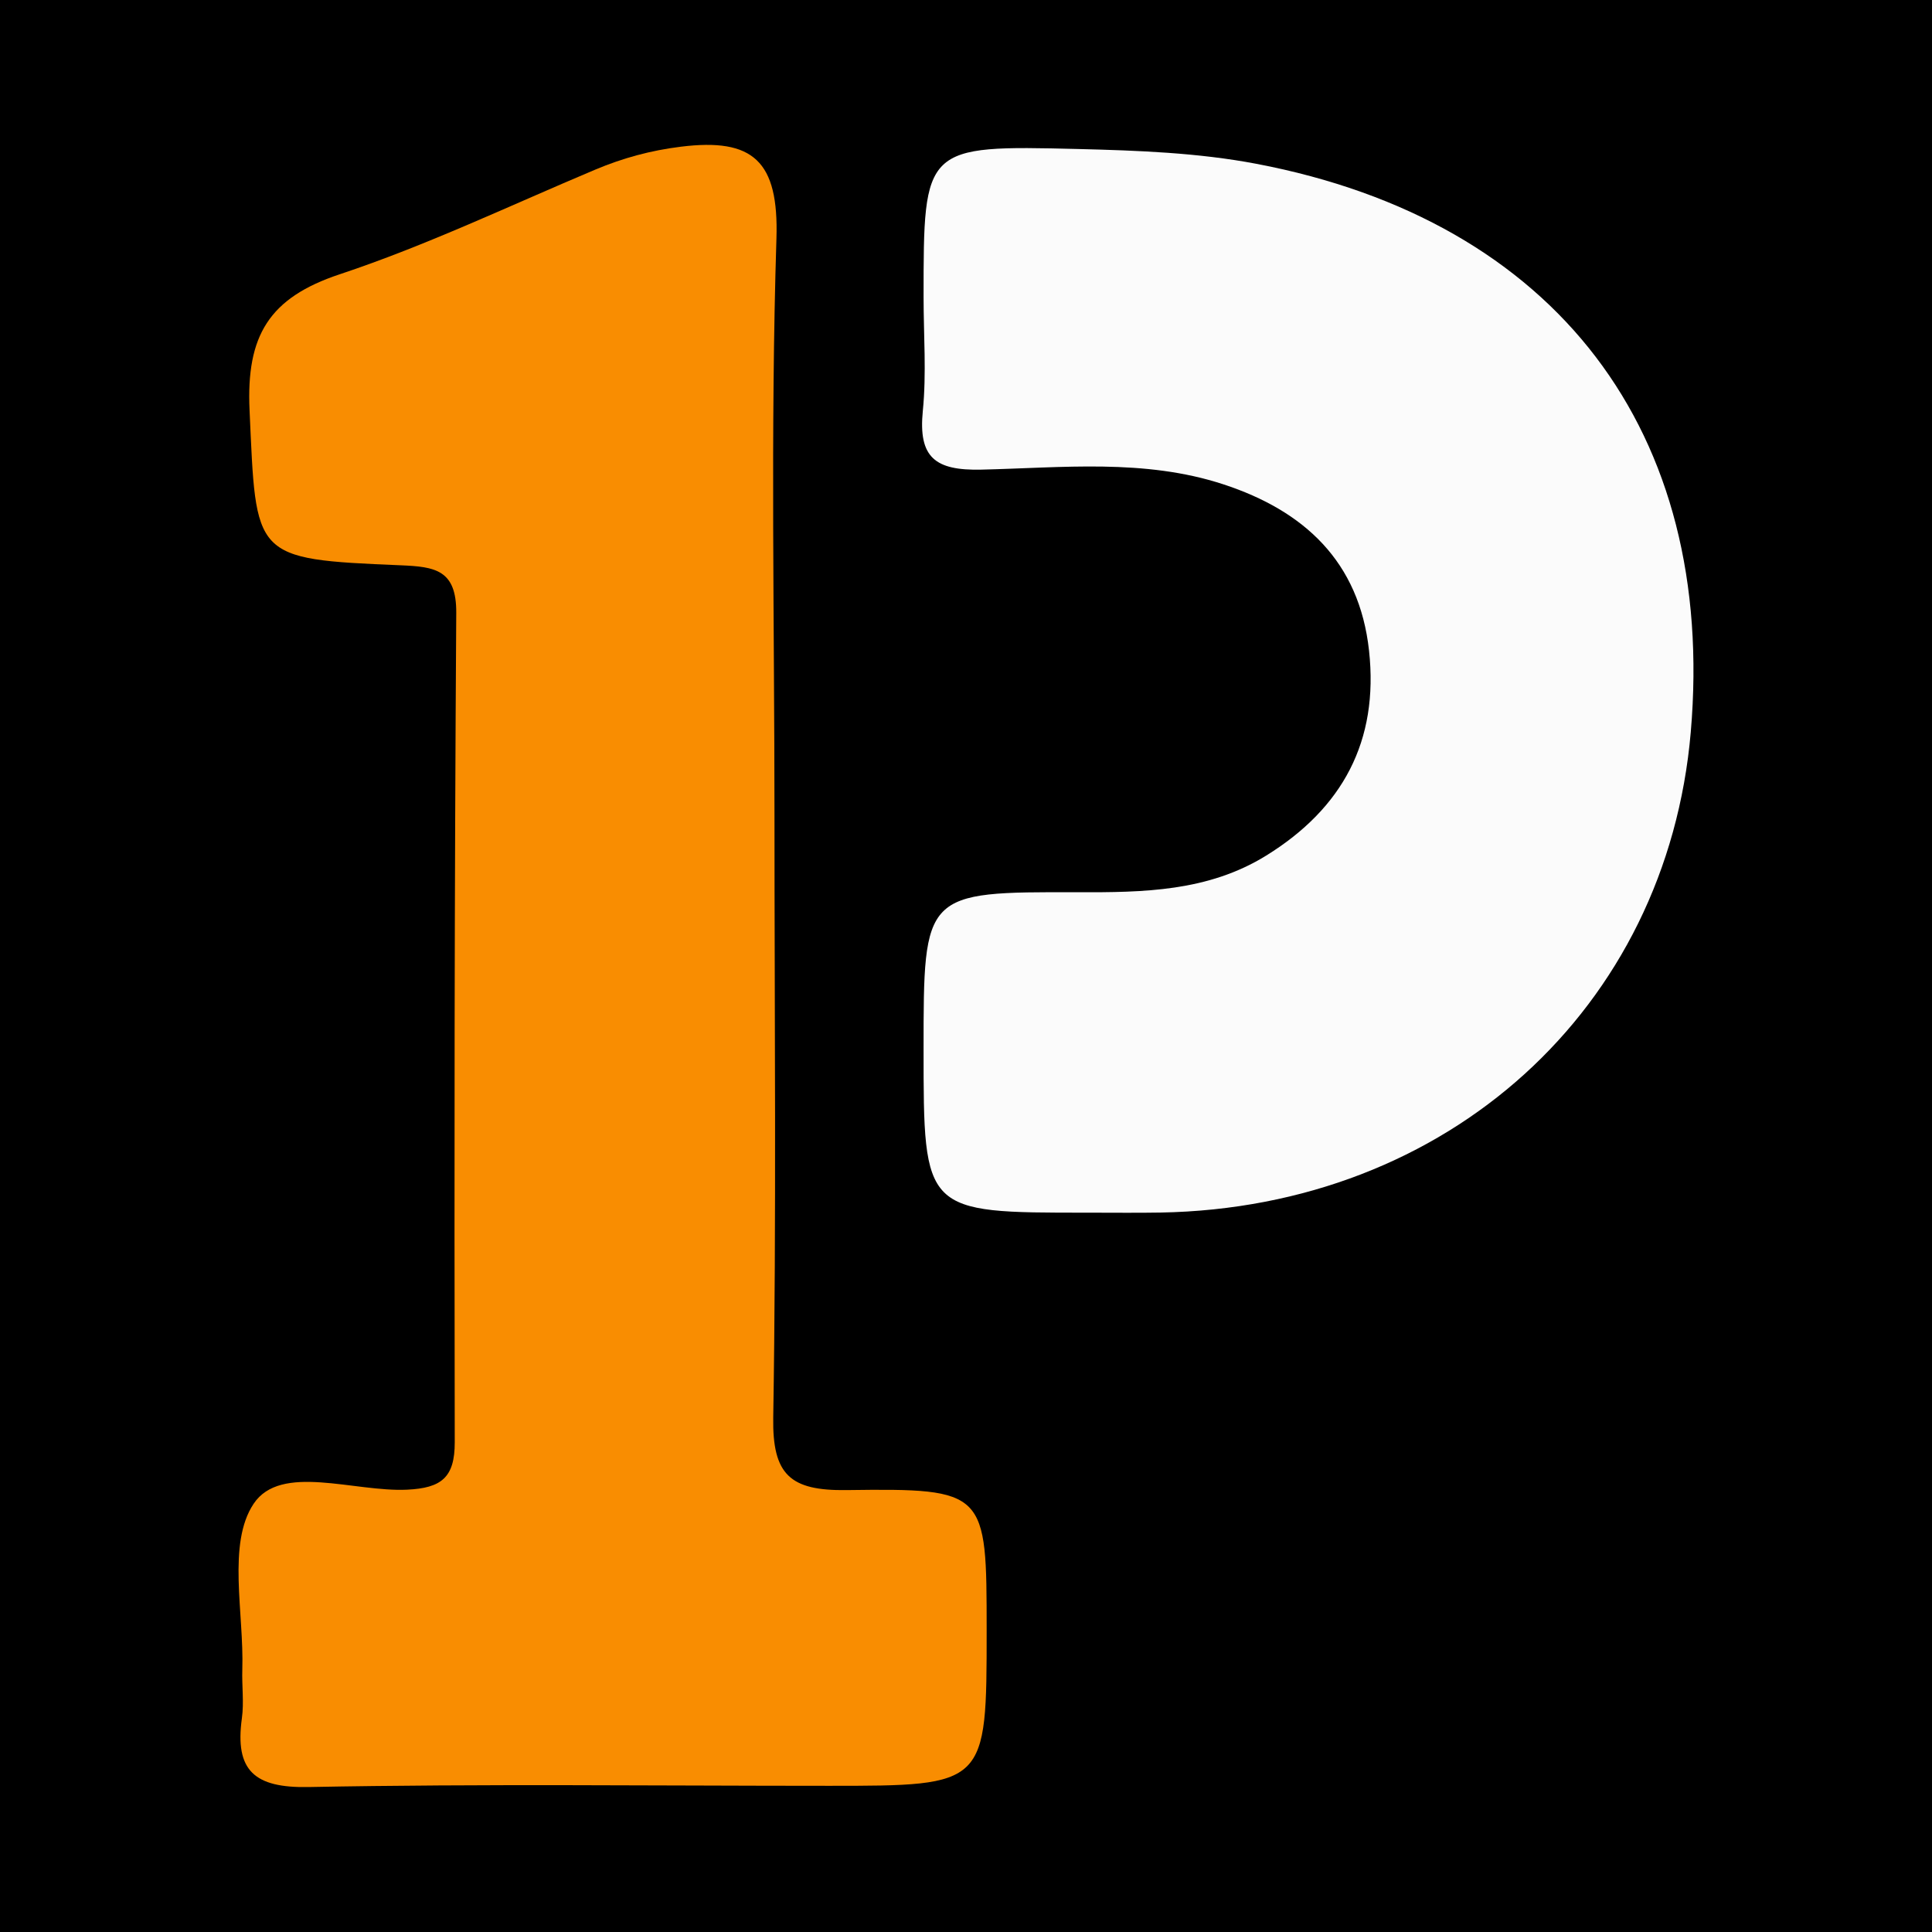
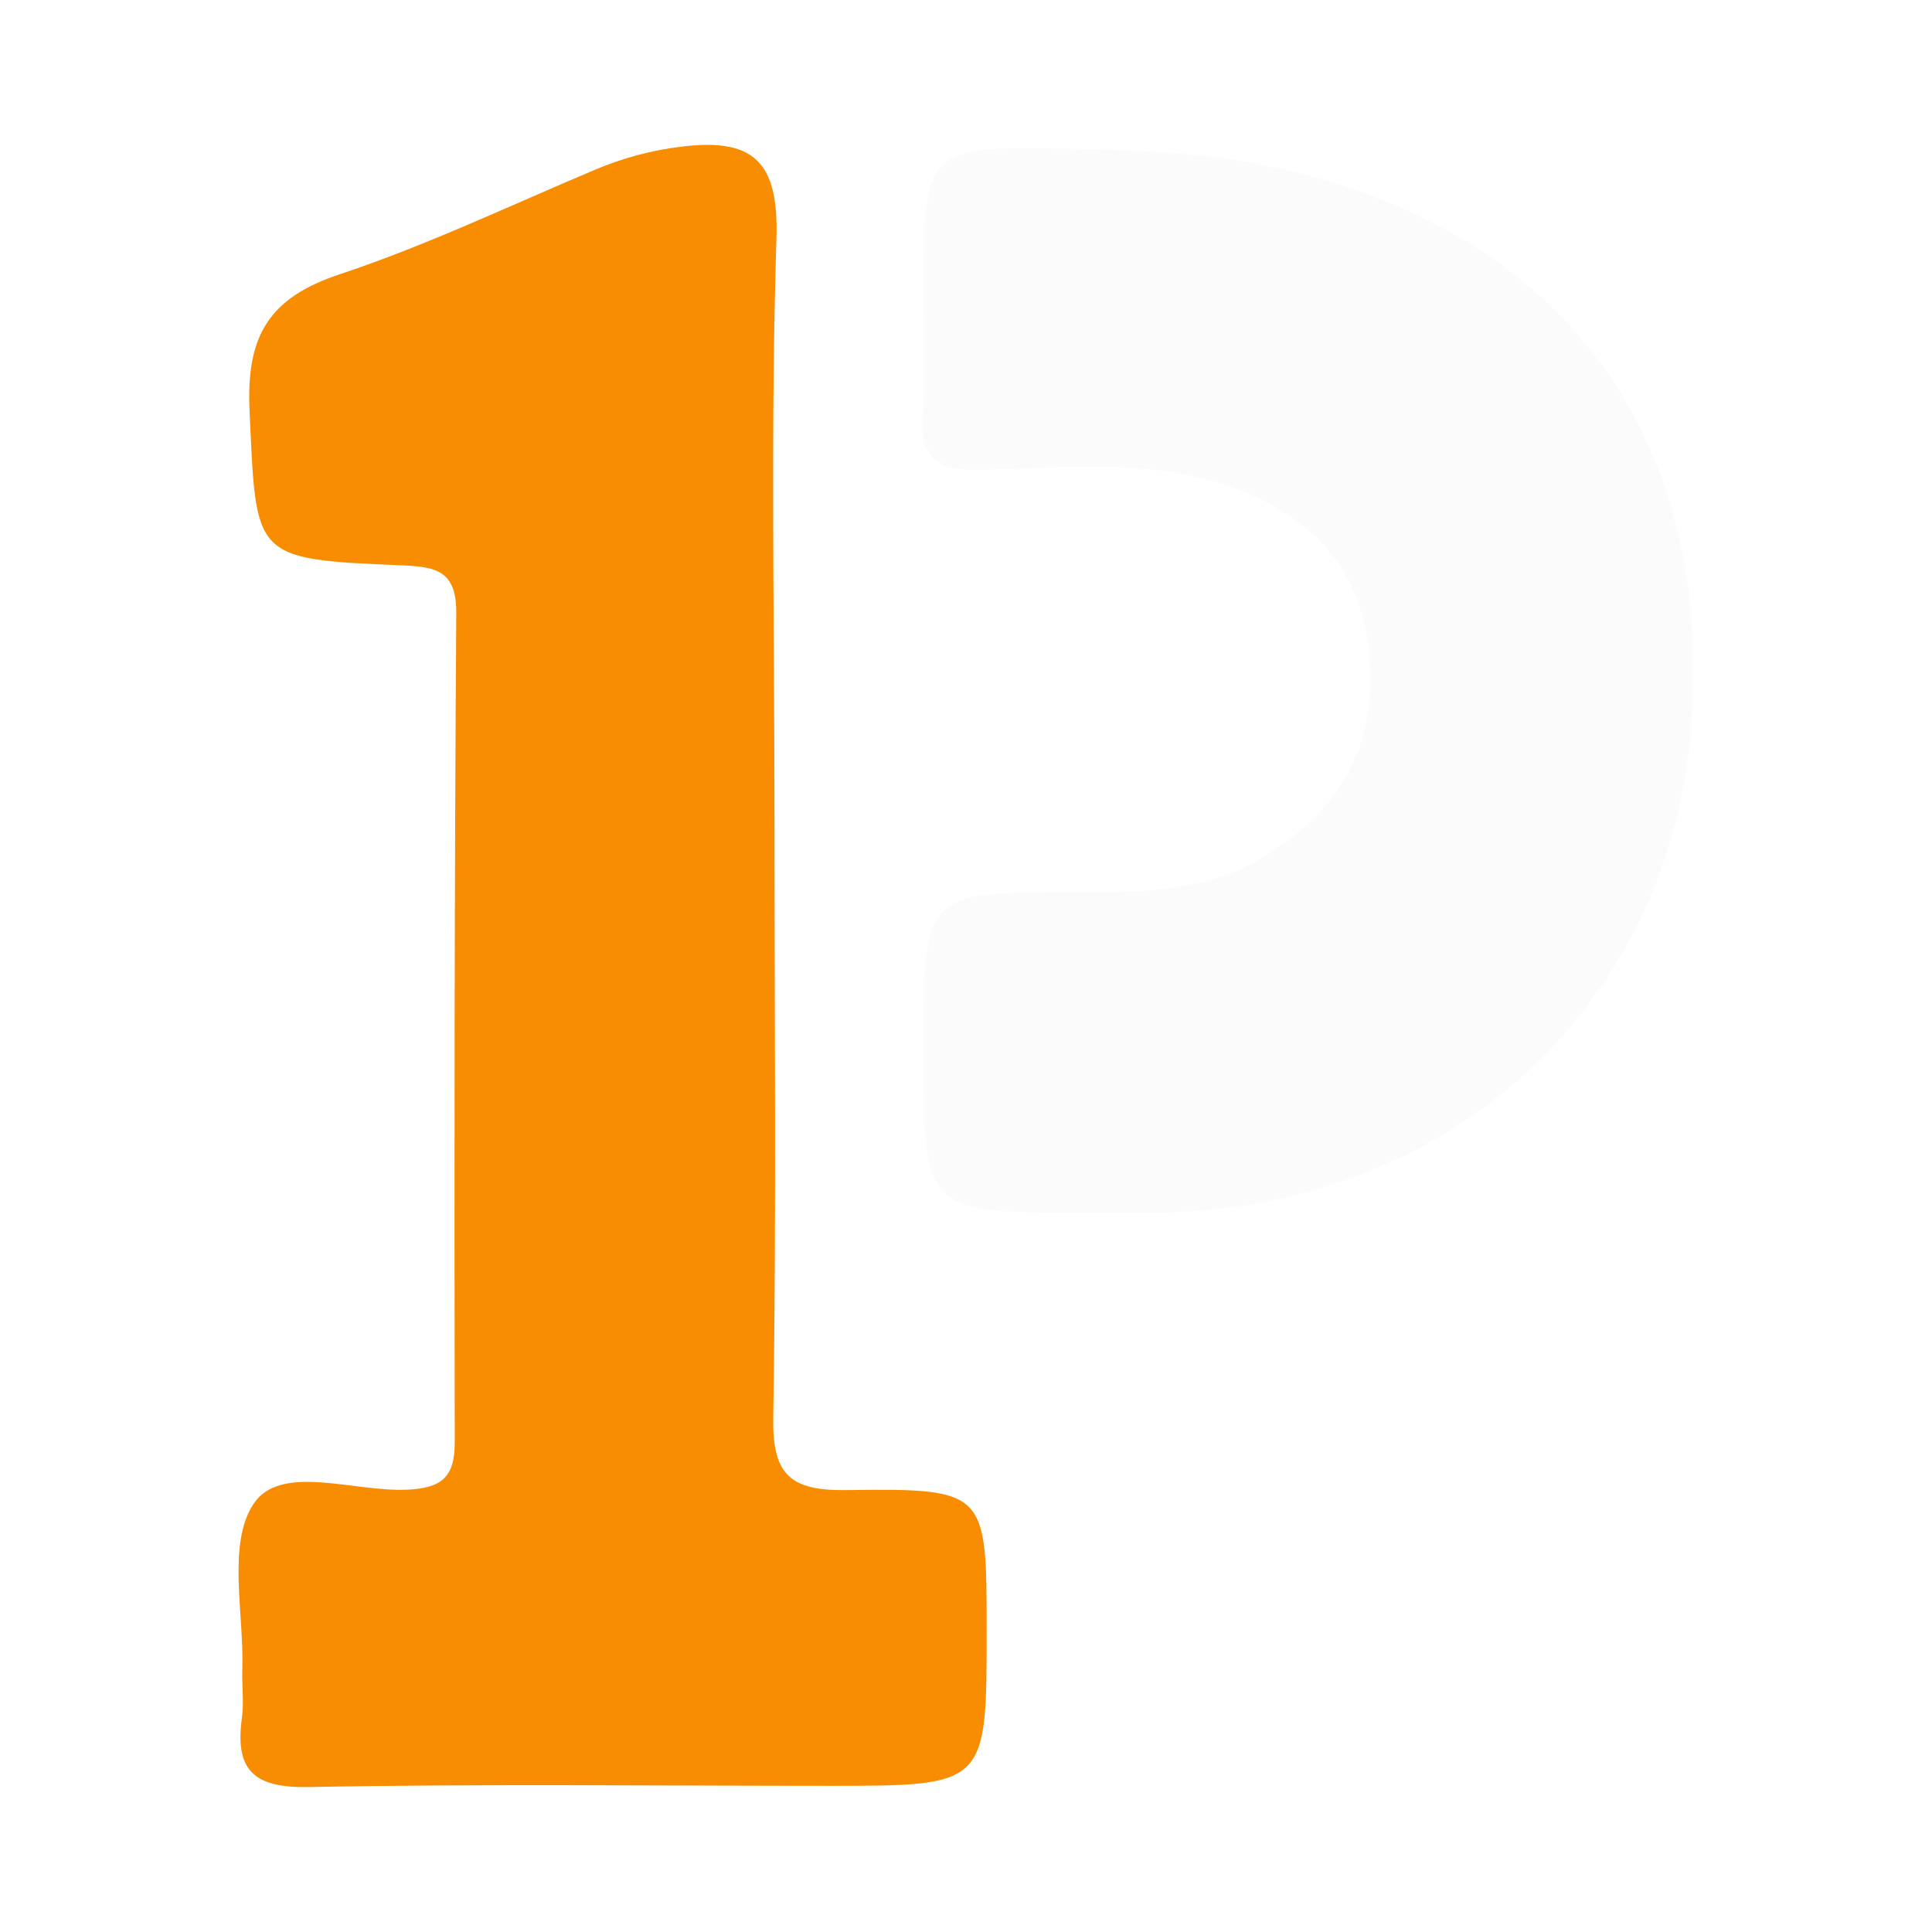
<svg xmlns="http://www.w3.org/2000/svg" version="1.1" id="Layer_1" x="0px" y="0px" width="200px" height="200px" viewBox="0 0 200 200" enable-background="new 0 0 200 200" xml:space="preserve">
-   <rect width="200" height="200" />
  <g>
    <path fill="#F98D01" d="M80.174,84.456c0.001,20.762,0.206,41.527-0.129,62.283c-0.096,5.936,1.752,7.592,7.584,7.514   c14.505-0.193,14.508,0.088,14.509,14.499c0,16.115,0,16.115-16.324,16.115c-17.956,0-35.917-0.217-53.866,0.127   c-5.619,0.108-7.656-1.701-6.908-7.123c0.228-1.652-0.011-3.363,0.043-5.045c0.187-5.842-1.586-13.012,1.172-17.156   c2.81-4.222,10.408-1.198,15.888-1.459c3.549-0.169,4.939-1.25,4.932-4.914c-0.052-28.617-0.031-57.236,0.156-85.852   c0.029-4.46-2.198-4.778-5.734-4.925c-15.464-0.644-14.961-0.759-15.663-16.054c-0.355-7.739,2.026-11.644,9.343-14.076   c9.017-2.998,17.658-7.134,26.441-10.829c2.857-1.202,5.734-1.986,8.862-2.374c7.493-0.929,10.15,1.478,9.897,9.514   C79.752,44.603,80.173,64.536,80.174,84.456z" />
    <path fill="#FBFBFB" d="M112.567,125.535c-16.959,0.009-16.959,0.009-16.959-16.922c0-16.245,0-16.296,15.964-16.248   c6.778,0.02,13.48-0.065,19.509-3.798c7.9-4.89,11.663-11.851,10.642-21.207c-1.009-9.247-6.732-14.486-15.077-17.222   c-8.179-2.682-16.699-1.71-25.066-1.522c-4.787,0.108-6.529-1.263-6.05-6.084c0.387-3.887,0.078-7.844,0.078-11.77   c0-15.622,0.003-15.733,16.031-15.336c6.15,0.152,12.39,0.385,18.409,1.529c31.056,5.901,47.652,27.782,44.98,58.825   c-2.466,28.651-25.154,49.218-54.89,49.743C117.615,125.569,115.091,125.53,112.567,125.535z" />
  </g>
</svg>